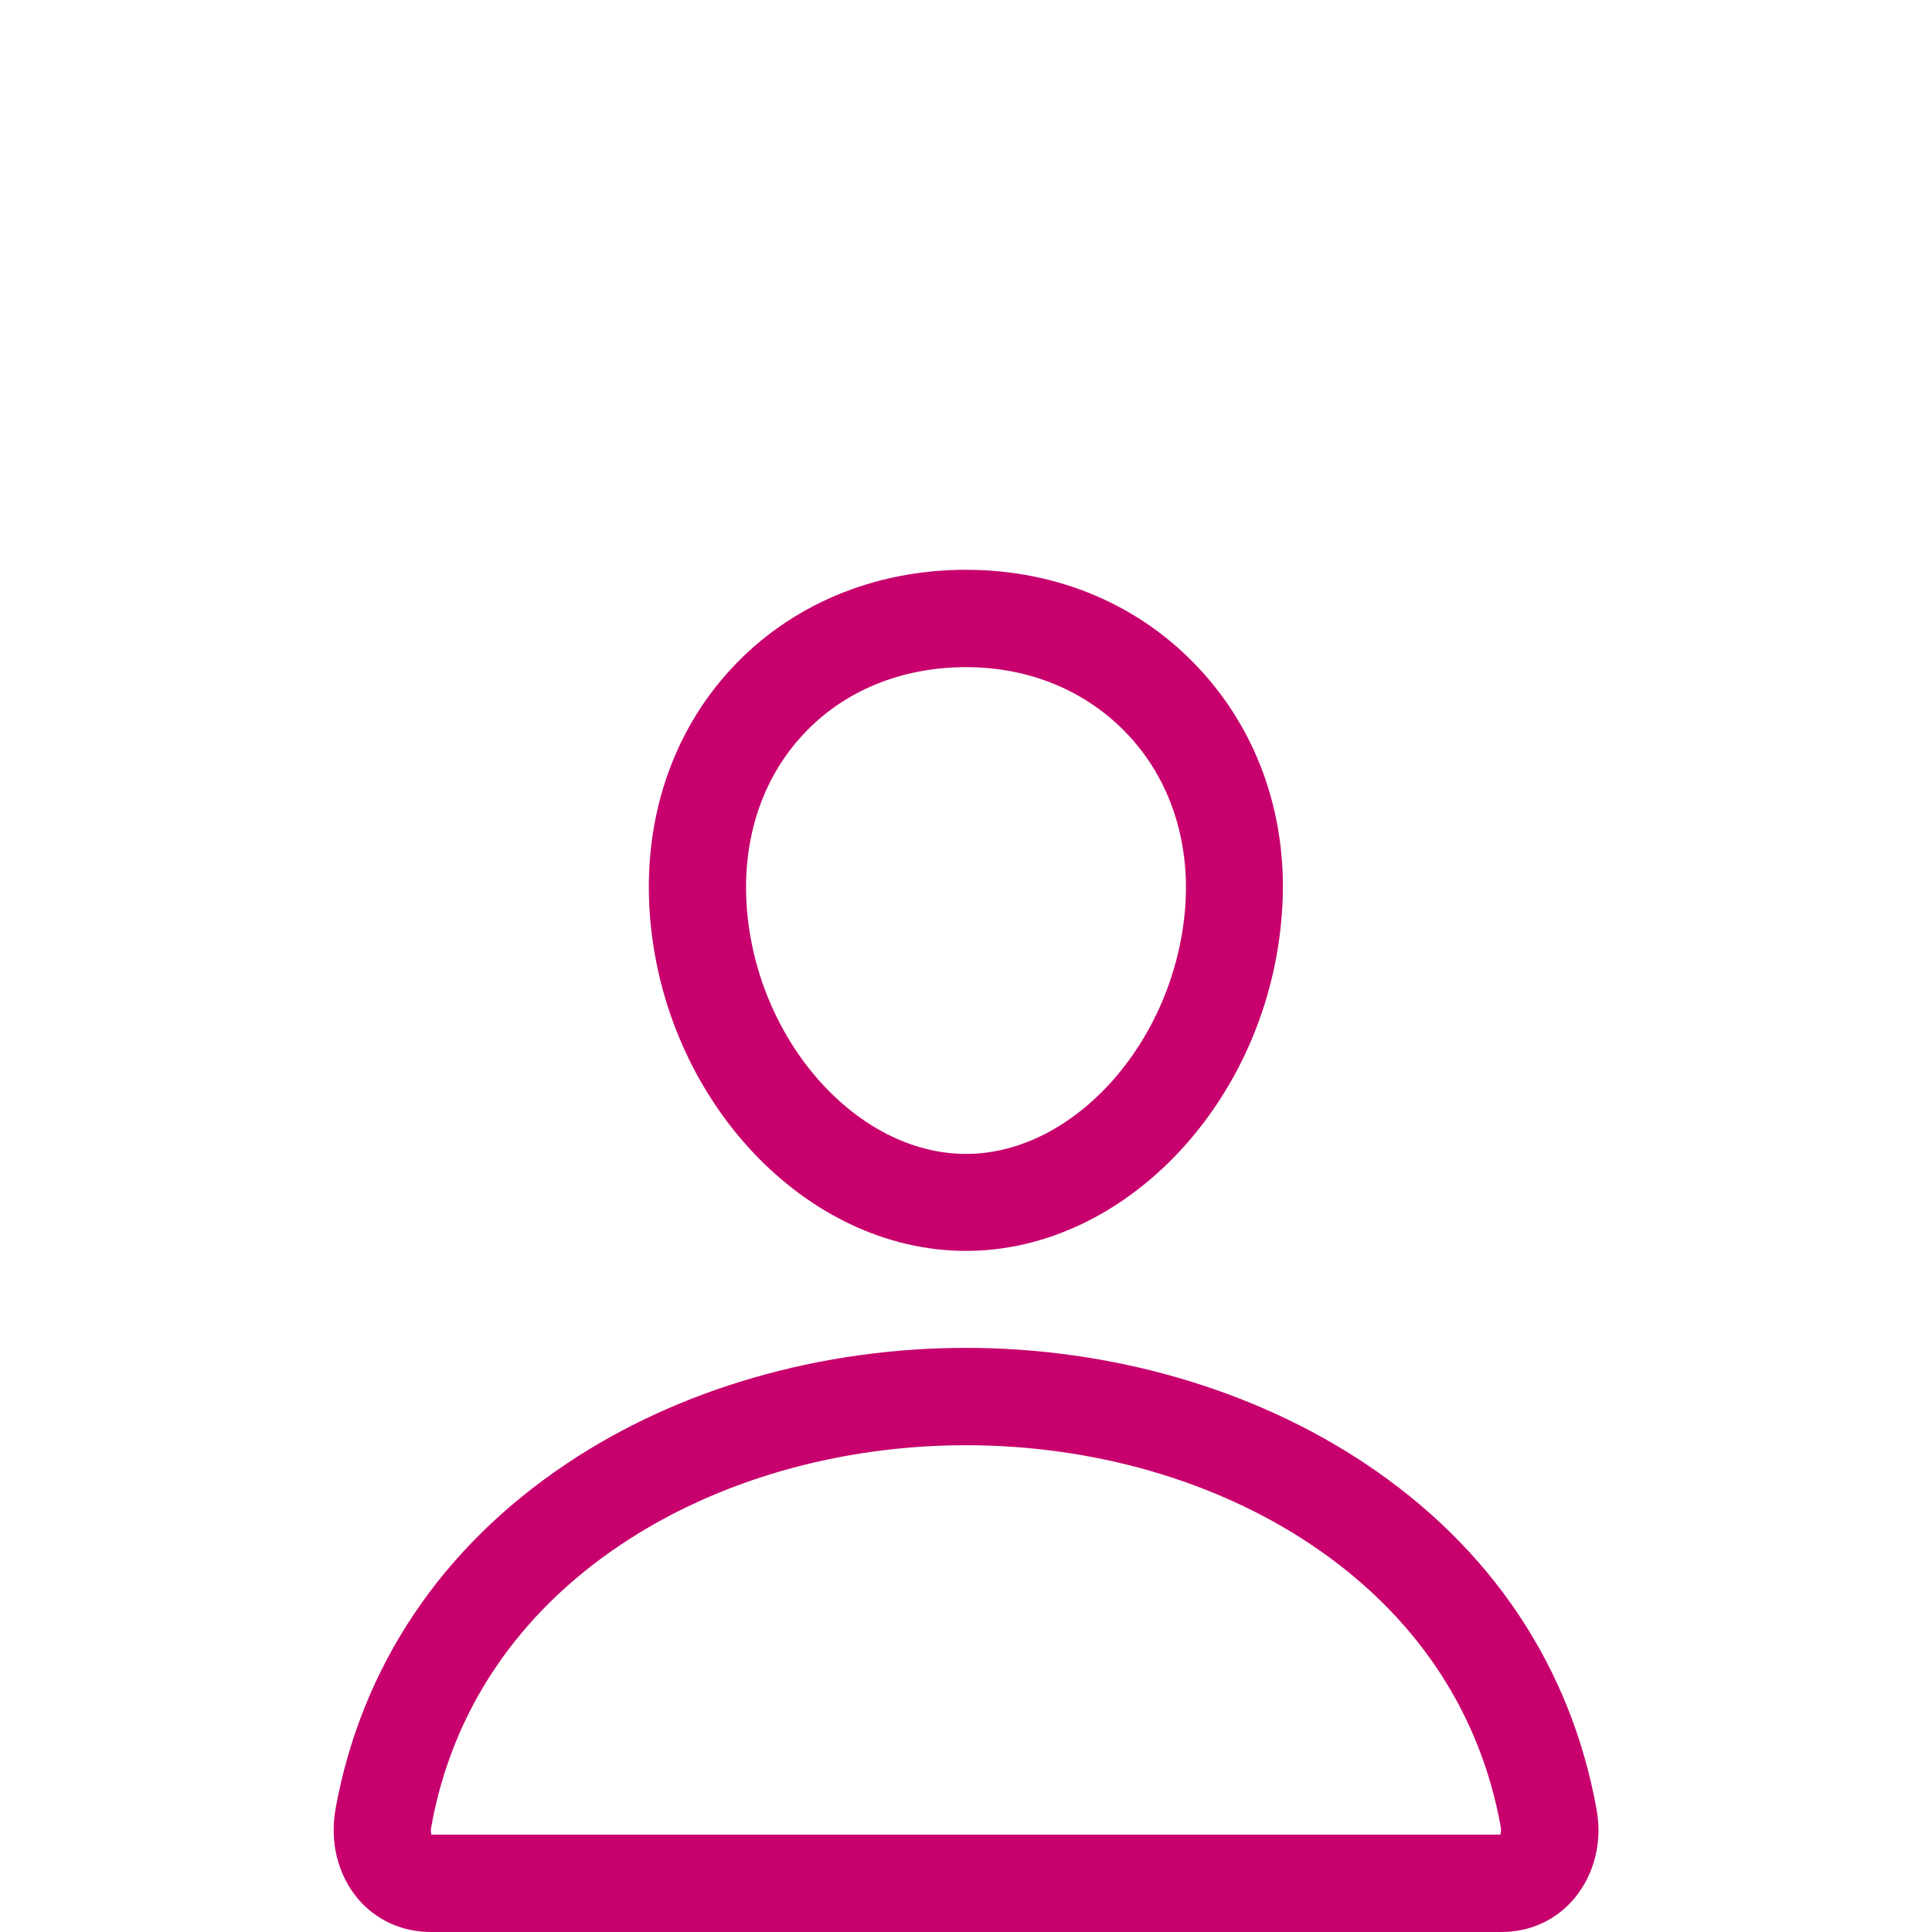
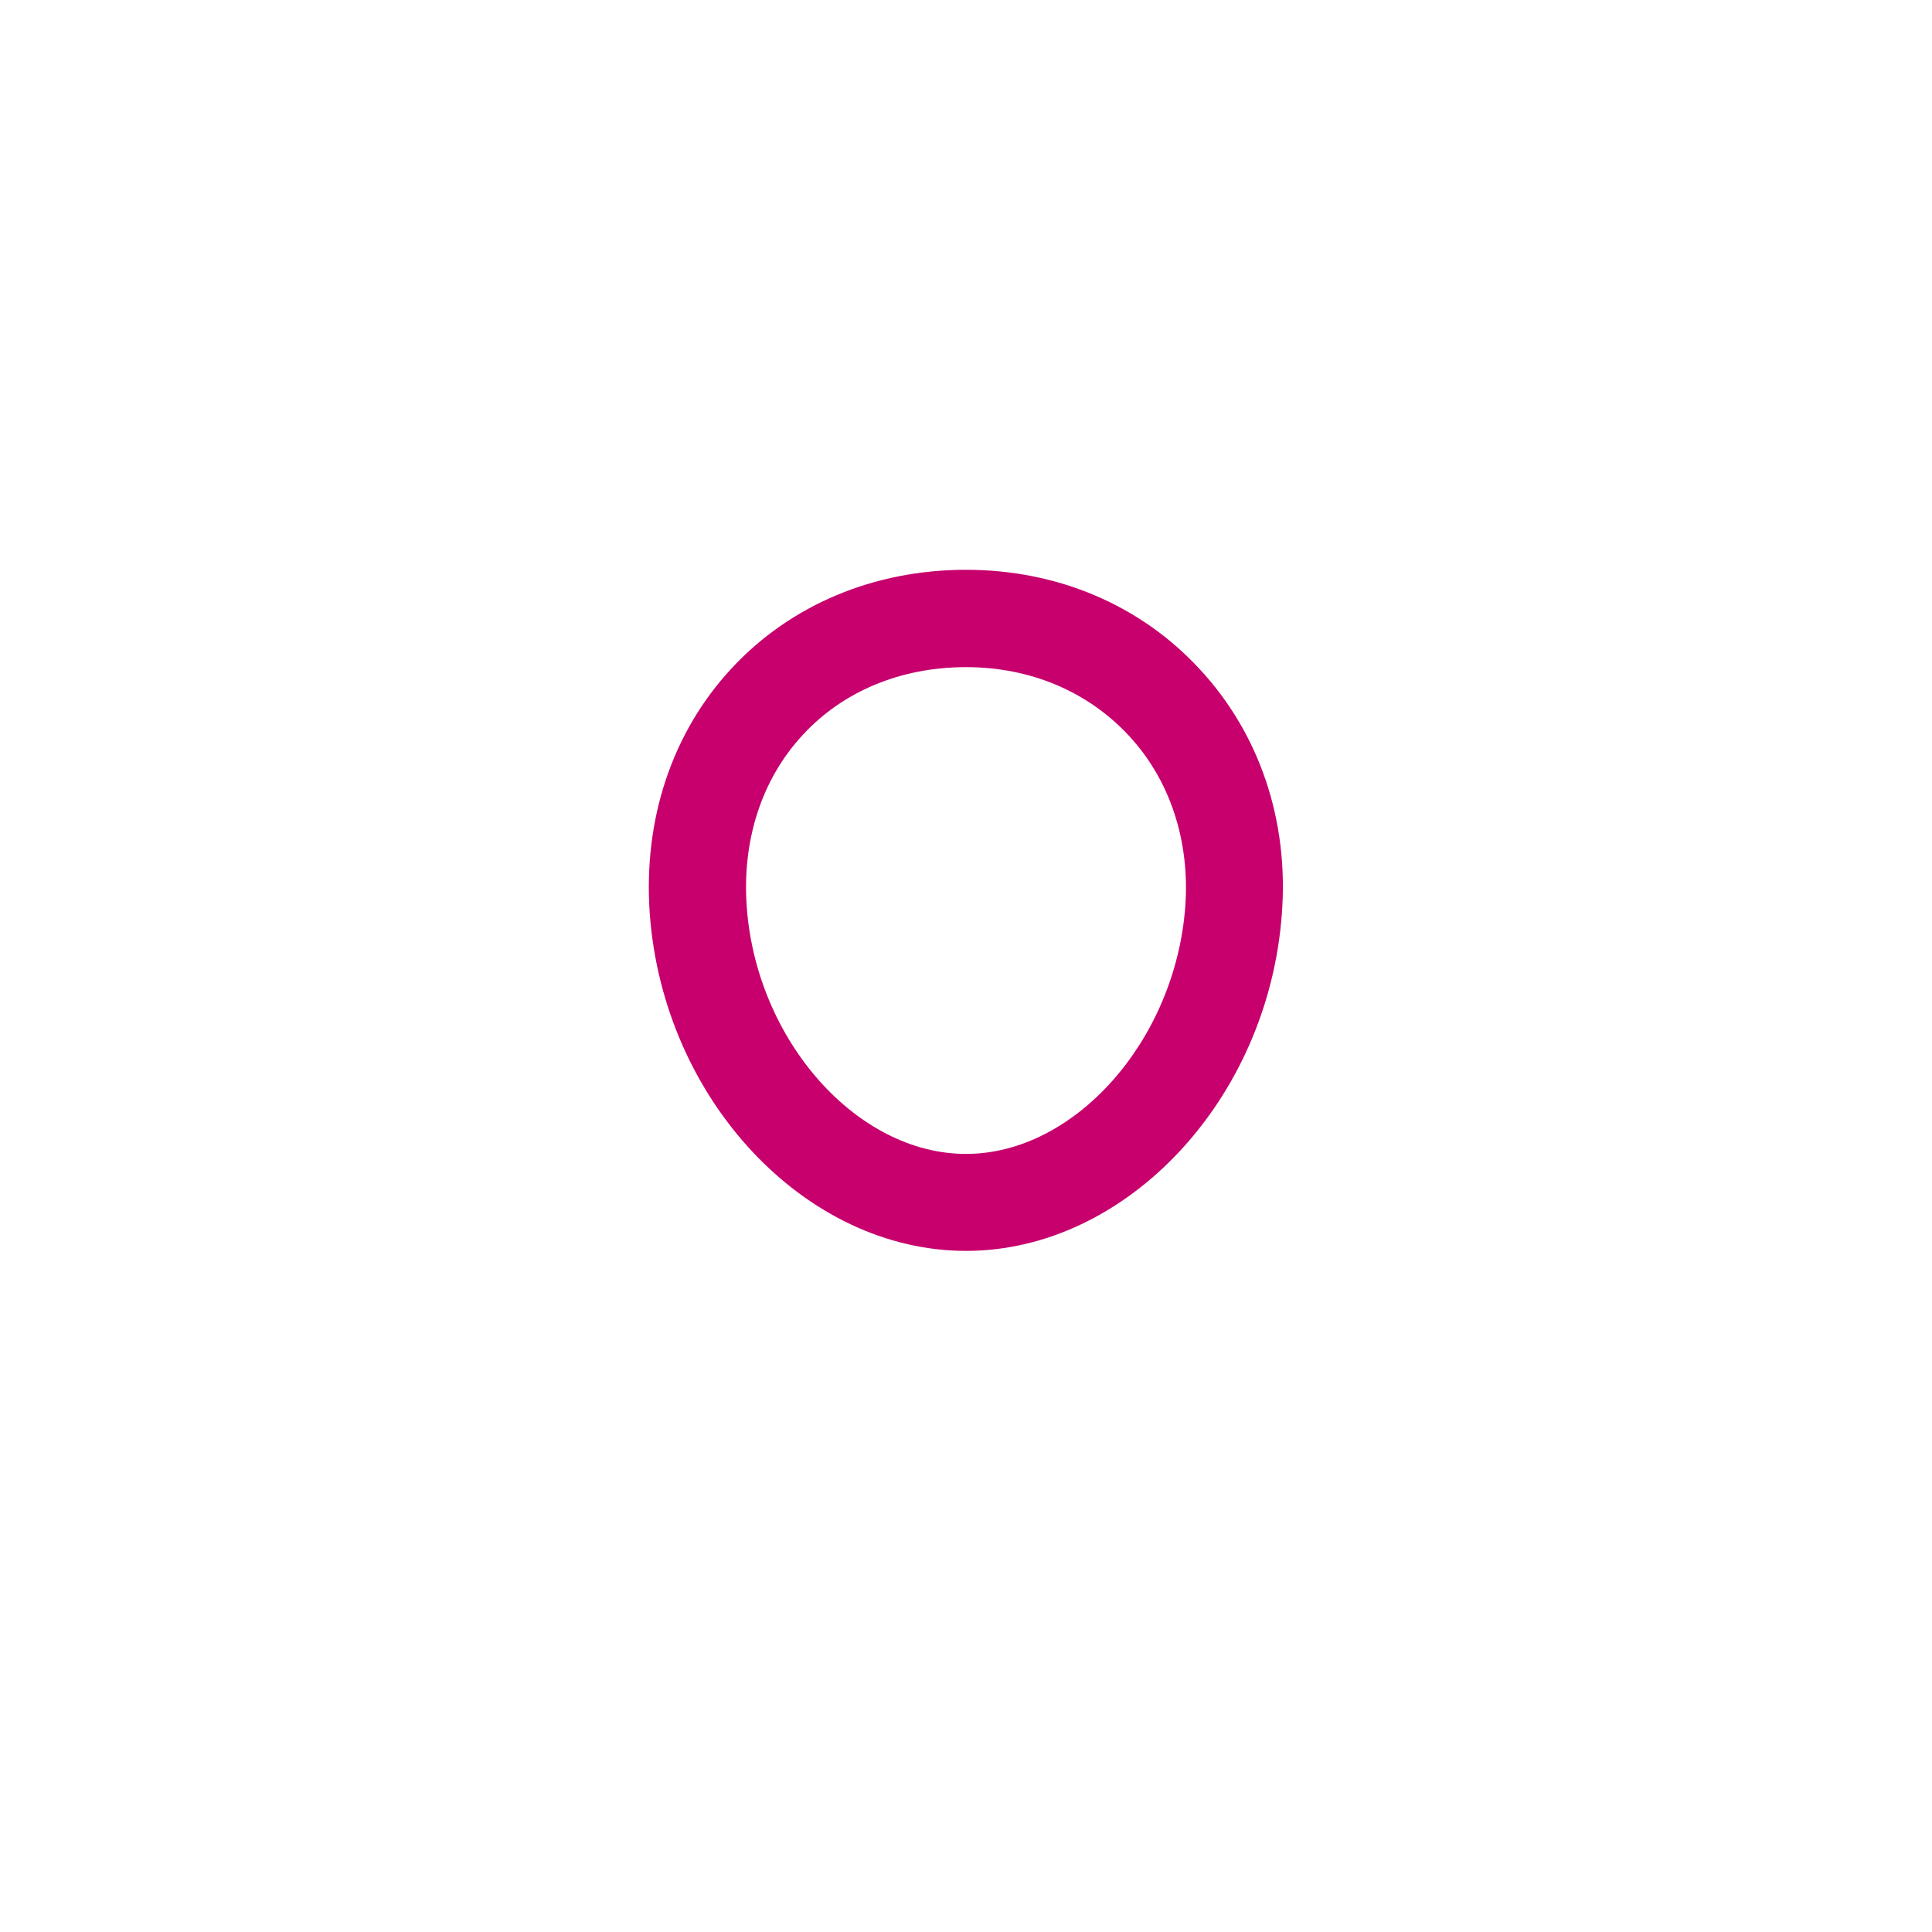
<svg xmlns="http://www.w3.org/2000/svg" version="1.1" id="Ebene_1" x="0px" y="0px" viewBox="0 0 512 512" style="enable-background:new 0 0 512 512;" xml:space="preserve">
  <style type="text/css"> .st0{fill:#C7006D;} </style>
  <g>
-     <path class="st0" d="M256,331.5c-42.6,0-80.2-40.1-83.8-89.3c-1.8-25,5.9-48.1,21.7-65.1c15.6-16.8,37.7-26.1,62.1-26.1 c24.2,0,46.2,9.3,61.9,26.3c15.9,17.1,23.7,40.2,21.8,64.9c0,0,0,0,0,0C336.1,291.4,298.5,331.5,256,331.5z M256,176.8 c-17.1,0-32.5,6.3-43.2,17.9c-10.9,11.7-16.2,27.9-14.9,45.7c2.6,35.4,29.2,65.4,58.1,65.4c28.8,0,55.4-30,58.1-65.4v0 c1.3-17.5-4-33.7-15-45.5C288.2,183.2,273,176.8,256,176.8z M326.9,241.3L326.9,241.3L326.9,241.3z" />
+     <path class="st0" d="M256,331.5c-42.6,0-80.2-40.1-83.8-89.3c-1.8-25,5.9-48.1,21.7-65.1c15.6-16.8,37.7-26.1,62.1-26.1 c24.2,0,46.2,9.3,61.9,26.3c15.9,17.1,23.7,40.2,21.8,64.9c0,0,0,0,0,0C336.1,291.4,298.5,331.5,256,331.5M256,176.8 c-17.1,0-32.5,6.3-43.2,17.9c-10.9,11.7-16.2,27.9-14.9,45.7c2.6,35.4,29.2,65.4,58.1,65.4c28.8,0,55.4-30,58.1-65.4v0 c1.3-17.5-4-33.7-15-45.5C288.2,183.2,273,176.8,256,176.8z M326.9,241.3L326.9,241.3L326.9,241.3z" />
  </g>
  <g>
-     <path class="st0" d="M397.8,512H114.2c-7.7,0-14.7-3.2-19.5-9c-5.2-6.3-7.3-14.8-5.8-23.5c6.8-37.7,28-69.4,61.4-91.7 c29.6-19.8,67.2-30.6,105.7-30.6c38.5,0,76.1,10.9,105.7,30.6c33.4,22.2,54.6,53.9,61.4,91.7c1.6,8.6-0.6,17.2-5.8,23.5 C412.5,508.8,405.6,512,397.8,512z M114.3,486.2h283.3c0.1-0.4,0.3-1.1,0.1-2.1c-5.5-30.7-22.9-56.5-50.3-74.8 c-25.4-17-57.9-26.3-91.4-26.3c-33.5,0-66,9.3-91.4,26.3c-27.4,18.3-44.8,44.1-50.3,74.8C114.1,485.1,114.2,485.8,114.3,486.2z M114,486.2L114,486.2L114,486.2z M398,486.2L398,486.2L398,486.2z" />
-   </g>
+     </g>
</svg>